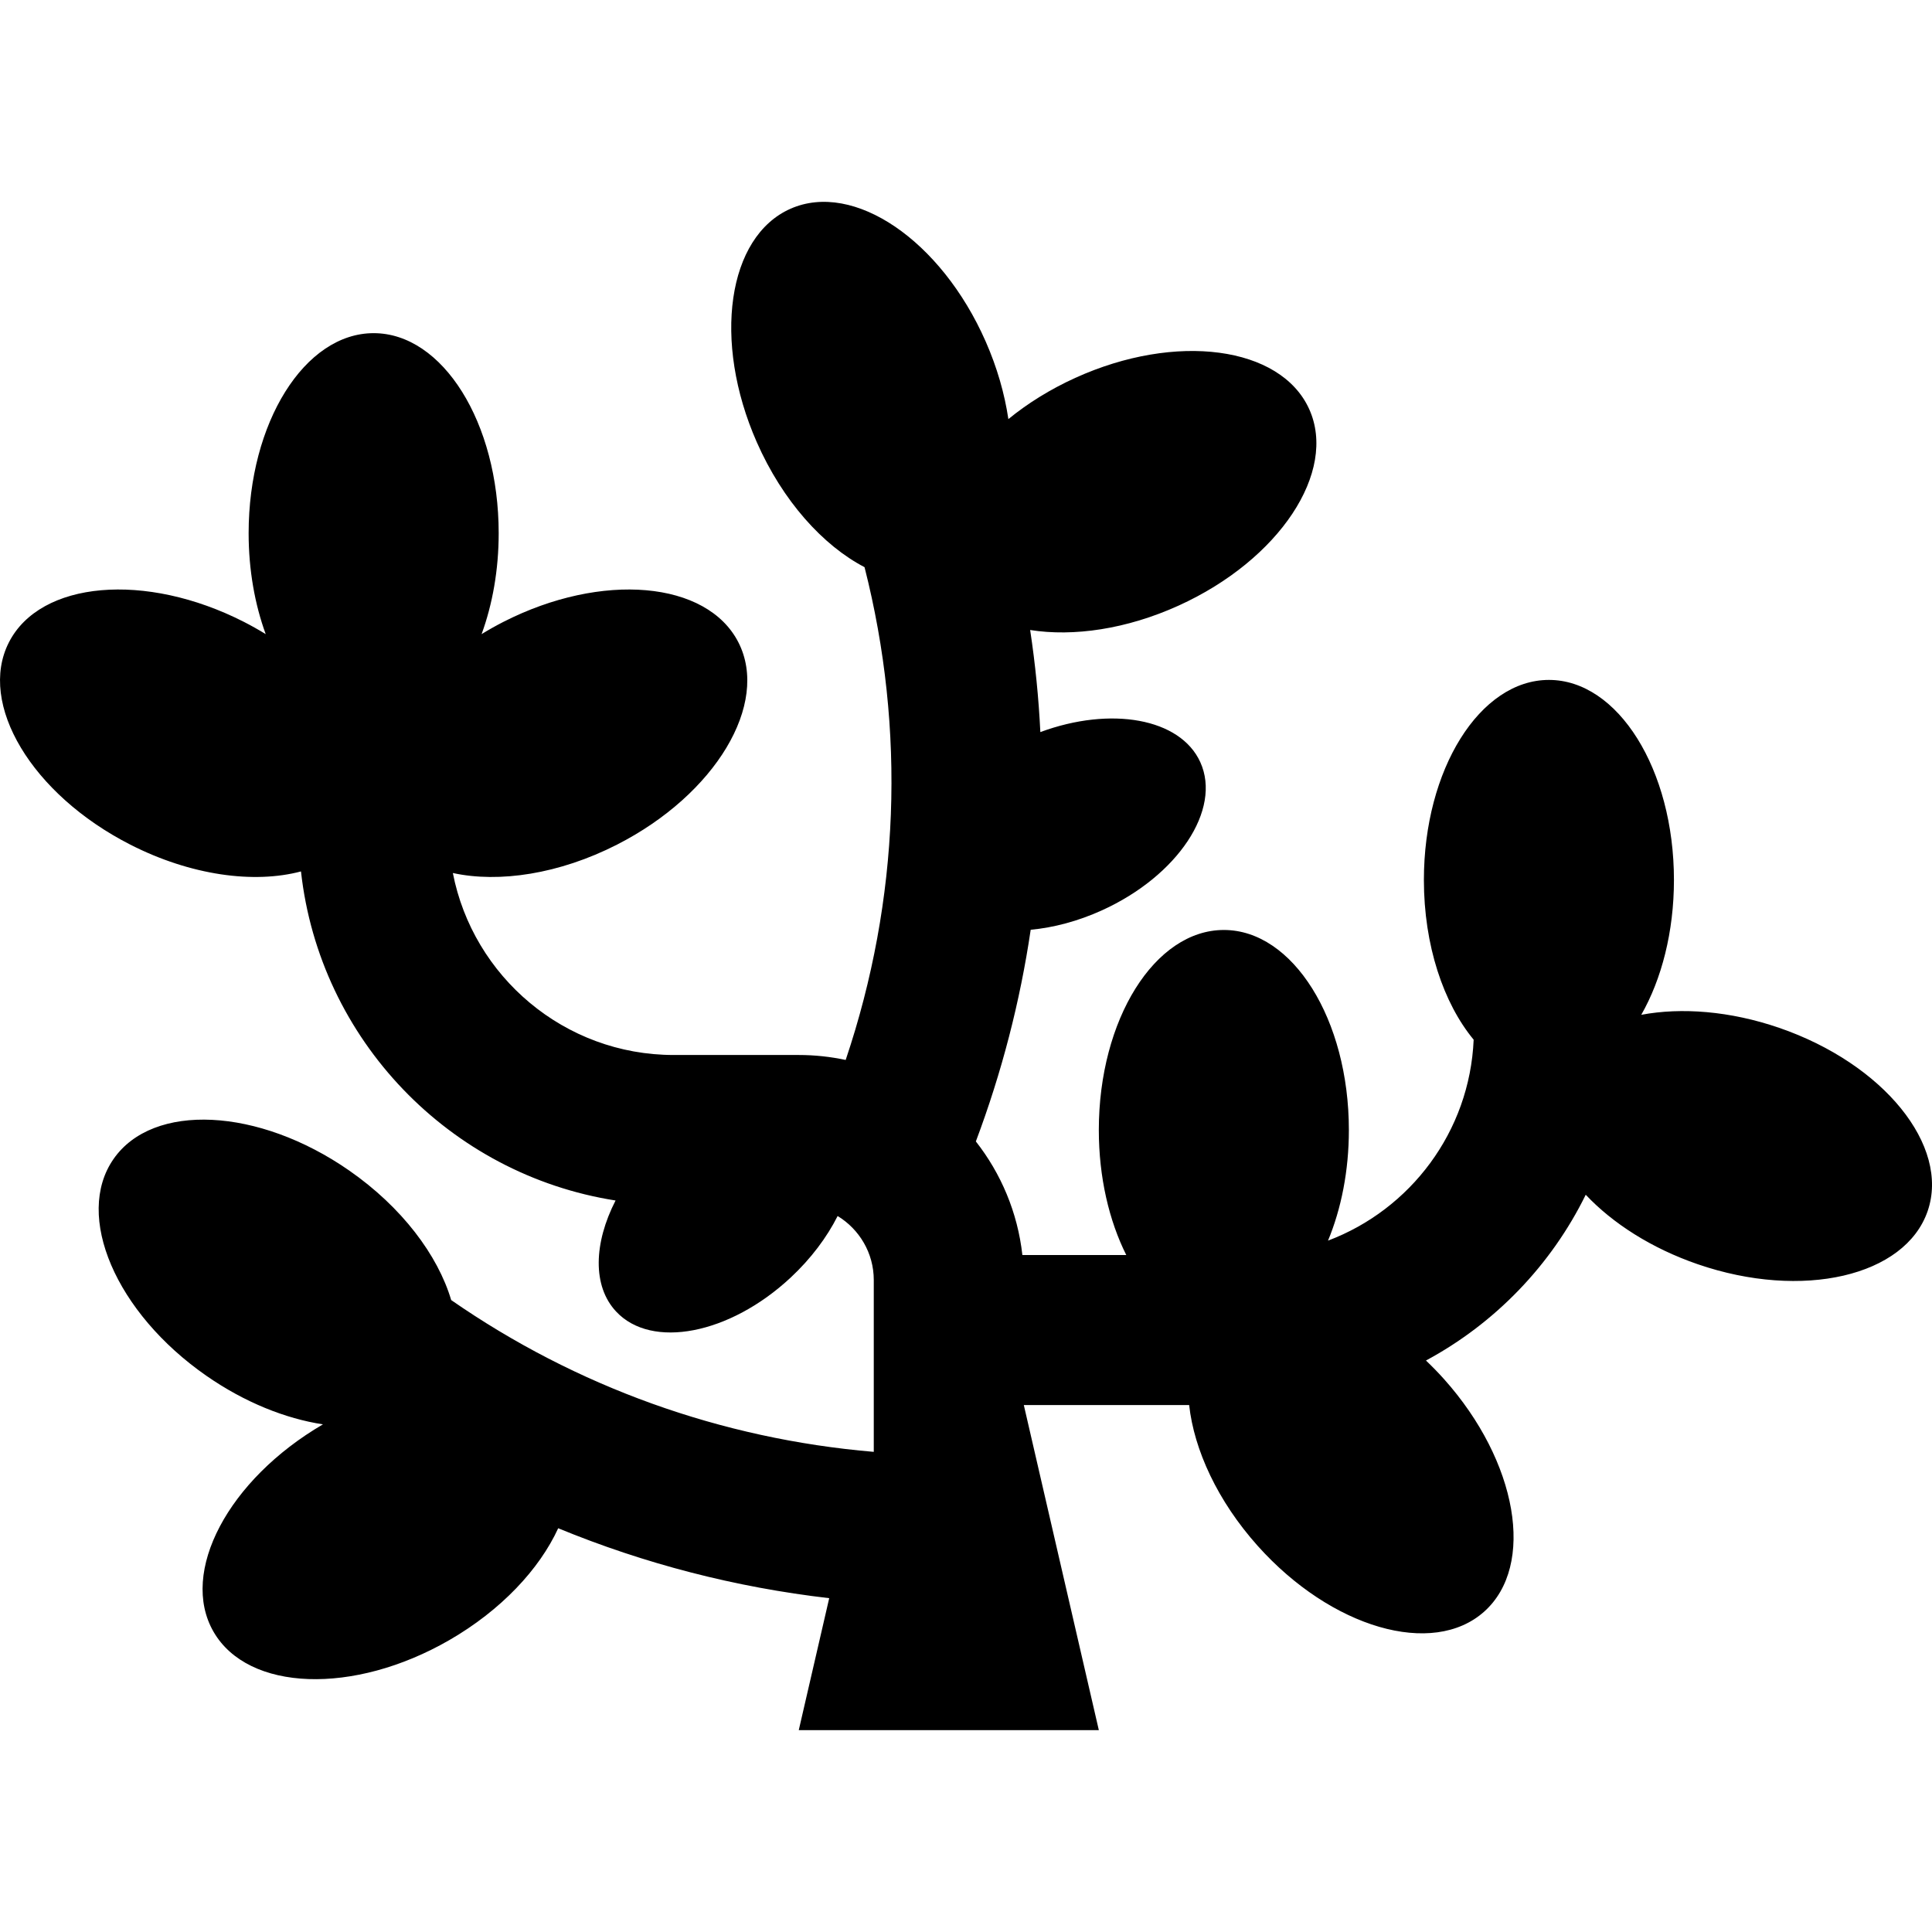
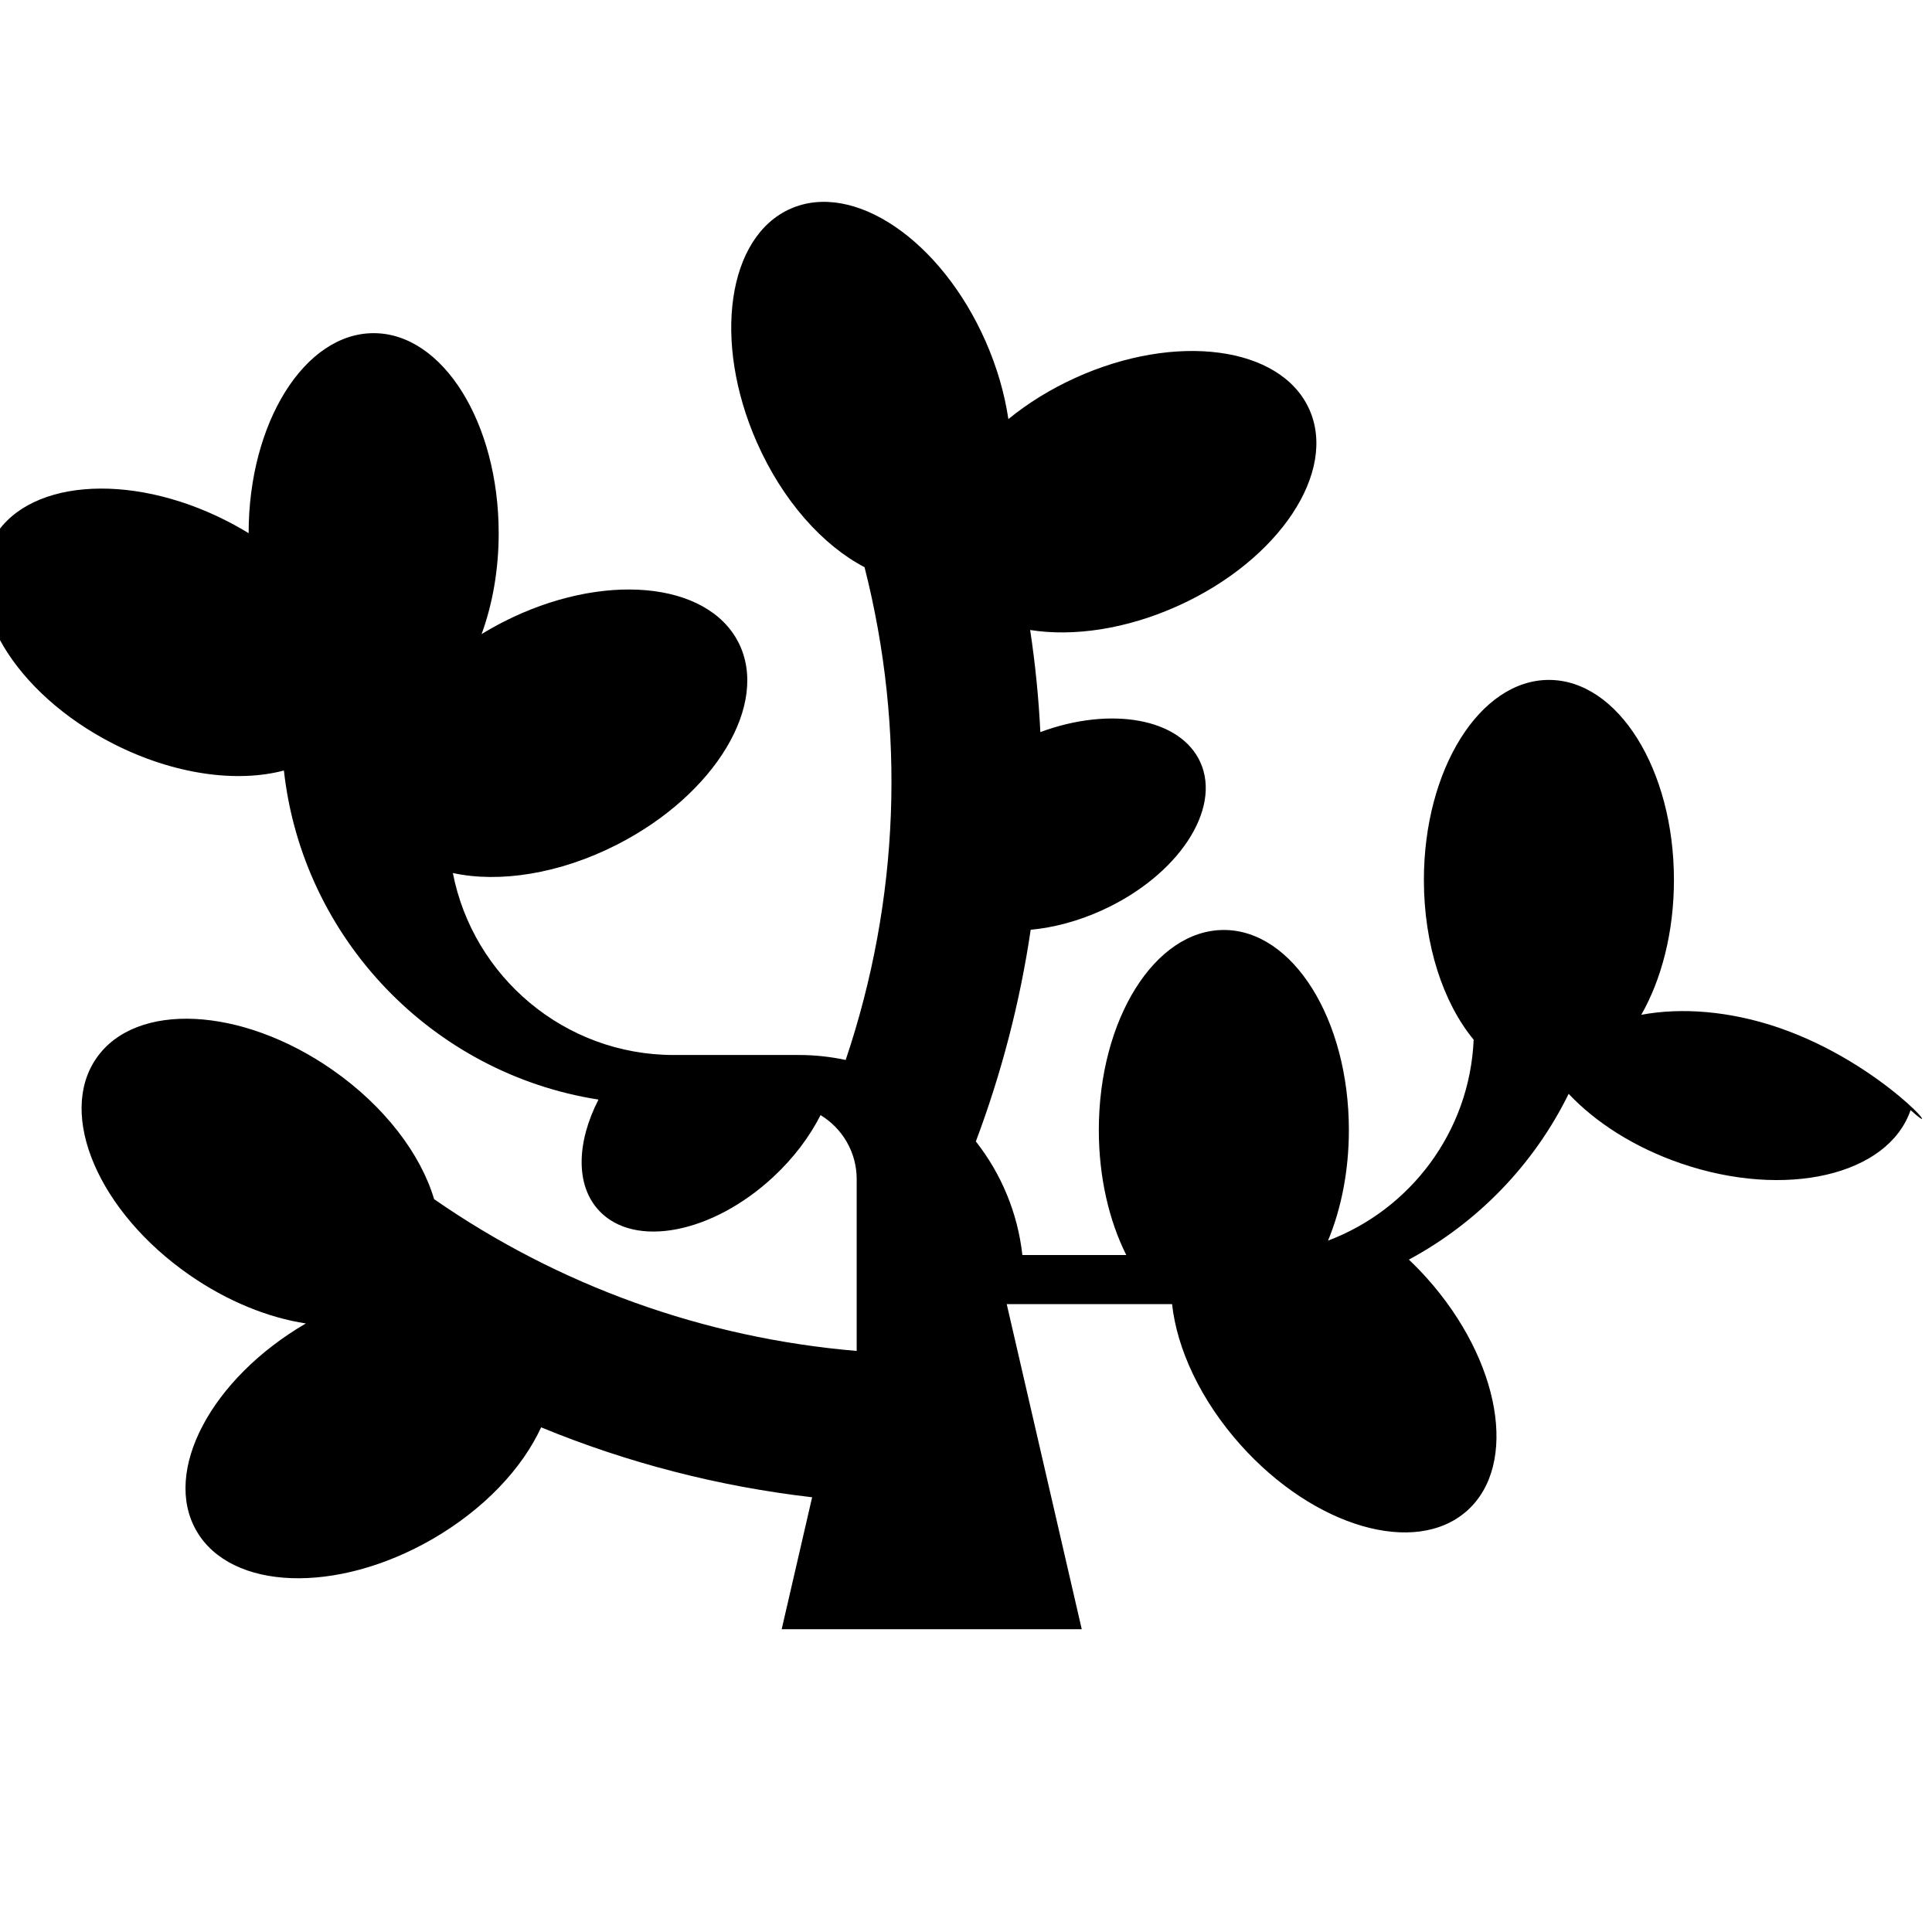
<svg xmlns="http://www.w3.org/2000/svg" version="1.1" id="Layer_1" x="0px" y="0px" viewBox="0 0 386.312 386.312" style="enable-background:new 0 0 386.312 386.312;" xml:space="preserve">
  <g id="XMLID_508_">
    <g>
-       <path d="M355.741,205.515c-9.8-3.368-19.53-4.108-27.563-2.599c4.059-7.111,6.535-16.573,6.535-26.963c0-22.092-11.193-40-25-40    s-25,17.908-25,40c0,13.051,3.907,24.638,9.951,31.938c-0.785,18.404-12.671,33.977-29.122,40.179    c2.633-6.335,4.171-13.938,4.171-22.117c0-22.092-11.193-40-25-40c-13.807,0-25,17.908-25,40c0,9.463,2.058,18.151,5.491,25    h-20.775c-0.945-8.511-4.275-16.307-9.303-22.716c5.193-13.821,8.85-27.999,10.964-42.327c4.559-0.424,9.443-1.701,14.265-3.892    c15.157-6.885,23.955-20.145,19.652-29.615c-3.994-8.798-17.886-11.23-31.986-6.019c-0.333-6.822-1.014-13.633-2.038-20.412    c8.633,1.373,19.275-0.151,29.703-4.888c20.114-9.135,31.791-26.732,26.081-39.304c-5.709-12.571-26.644-15.356-46.757-6.221    c-5.037,2.288-9.544,5.106-13.382,8.243c-0.747-5.04-2.244-10.31-4.545-15.535c-8.903-20.219-26.363-32.1-39-26.535    c-12.636,5.563-15.663,26.465-6.761,46.684c5.169,11.74,13.226,20.659,21.546,24.993c8.273,32.516,7.012,66.529-3.771,98.534    c-3.029-0.646-6.167-0.991-9.384-0.991h-25c-21.867,0-40.133-15.682-44.164-36.388c9.231,2.015,21.259,0.222,32.822-5.674    c19.681-10.035,30.55-28.142,24.278-40.441c-6.271-12.301-27.309-14.138-46.991-4.103c-1.509,0.77-2.96,1.592-4.362,2.45    c2.168-5.925,3.417-12.816,3.417-20.178c0-22.092-11.193-40-25-40s-25,17.908-25,40c0,7.361,1.248,14.253,3.416,20.178    c-1.402-0.858-2.852-1.681-4.362-2.45c-19.682-10.035-40.72-8.198-46.991,4.103c-6.271,12.3,4.598,30.406,24.278,40.441    c12.118,6.179,24.744,7.85,34.127,5.356c3.718,33.621,29.738,60.615,62.902,65.8c-4.363,8.519-4.65,17.096,0.1,22.193    c7.092,7.612,22.714,4.584,34.894-6.764c4.084-3.805,7.257-8.063,9.411-12.327c4.323,2.635,7.225,7.38,7.225,12.803v34.355    c-30.537-2.584-59.519-13.025-84.498-30.351c-2.668-8.989-9.877-18.594-20.403-25.908c-18.142-12.607-39.234-13.635-47.114-2.296    c-7.879,11.339,0.44,30.749,18.582,43.355c7.644,5.311,15.81,8.56,23.292,9.701c-18.949,11.055-28.742,29.566-21.879,41.467    c6.897,11.961,28.002,12.712,47.141,1.677c10.373-5.98,18.03-14.196,21.778-22.371c17.228,7.097,35.431,11.813,54.19,13.984    l-6.088,26.386h60l-15-65h33.06c0.983,8.959,5.691,19.193,13.699,28.148c14.728,16.466,35.01,22.352,45.301,13.147    c10.291-9.205,6.695-30.016-8.033-46.481c-1.172-1.311-2.383-2.546-3.617-3.72c13.803-7.425,25.021-19.047,31.947-33.146    c5.389,5.715,13.153,10.715,22.416,13.898c20.892,7.182,41.466,2.419,45.954-10.639    C389.929,229.104,376.632,212.697,355.741,205.515z" />
+       <path d="M355.741,205.515c-9.8-3.368-19.53-4.108-27.563-2.599c4.059-7.111,6.535-16.573,6.535-26.963c0-22.092-11.193-40-25-40    s-25,17.908-25,40c0,13.051,3.907,24.638,9.951,31.938c-0.785,18.404-12.671,33.977-29.122,40.179    c2.633-6.335,4.171-13.938,4.171-22.117c0-22.092-11.193-40-25-40c-13.807,0-25,17.908-25,40c0,9.463,2.058,18.151,5.491,25    h-20.775c-0.945-8.511-4.275-16.307-9.303-22.716c5.193-13.821,8.85-27.999,10.964-42.327c4.559-0.424,9.443-1.701,14.265-3.892    c15.157-6.885,23.955-20.145,19.652-29.615c-3.994-8.798-17.886-11.23-31.986-6.019c-0.333-6.822-1.014-13.633-2.038-20.412    c8.633,1.373,19.275-0.151,29.703-4.888c20.114-9.135,31.791-26.732,26.081-39.304c-5.709-12.571-26.644-15.356-46.757-6.221    c-5.037,2.288-9.544,5.106-13.382,8.243c-0.747-5.04-2.244-10.31-4.545-15.535c-8.903-20.219-26.363-32.1-39-26.535    c-12.636,5.563-15.663,26.465-6.761,46.684c5.169,11.74,13.226,20.659,21.546,24.993c8.273,32.516,7.012,66.529-3.771,98.534    c-3.029-0.646-6.167-0.991-9.384-0.991h-25c-21.867,0-40.133-15.682-44.164-36.388c9.231,2.015,21.259,0.222,32.822-5.674    c19.681-10.035,30.55-28.142,24.278-40.441c-6.271-12.301-27.309-14.138-46.991-4.103c-1.509,0.77-2.96,1.592-4.362,2.45    c2.168-5.925,3.417-12.816,3.417-20.178c0-22.092-11.193-40-25-40s-25,17.908-25,40c-1.402-0.858-2.852-1.681-4.362-2.45c-19.682-10.035-40.72-8.198-46.991,4.103c-6.271,12.3,4.598,30.406,24.278,40.441    c12.118,6.179,24.744,7.85,34.127,5.356c3.718,33.621,29.738,60.615,62.902,65.8c-4.363,8.519-4.65,17.096,0.1,22.193    c7.092,7.612,22.714,4.584,34.894-6.764c4.084-3.805,7.257-8.063,9.411-12.327c4.323,2.635,7.225,7.38,7.225,12.803v34.355    c-30.537-2.584-59.519-13.025-84.498-30.351c-2.668-8.989-9.877-18.594-20.403-25.908c-18.142-12.607-39.234-13.635-47.114-2.296    c-7.879,11.339,0.44,30.749,18.582,43.355c7.644,5.311,15.81,8.56,23.292,9.701c-18.949,11.055-28.742,29.566-21.879,41.467    c6.897,11.961,28.002,12.712,47.141,1.677c10.373-5.98,18.03-14.196,21.778-22.371c17.228,7.097,35.431,11.813,54.19,13.984    l-6.088,26.386h60l-15-65h33.06c0.983,8.959,5.691,19.193,13.699,28.148c14.728,16.466,35.01,22.352,45.301,13.147    c10.291-9.205,6.695-30.016-8.033-46.481c-1.172-1.311-2.383-2.546-3.617-3.72c13.803-7.425,25.021-19.047,31.947-33.146    c5.389,5.715,13.153,10.715,22.416,13.898c20.892,7.182,41.466,2.419,45.954-10.639    C389.929,229.104,376.632,212.697,355.741,205.515z" />
    </g>
  </g>
  <g>
</g>
  <g>
</g>
  <g>
</g>
  <g>
</g>
  <g>
</g>
  <g>
</g>
  <g>
</g>
  <g>
</g>
  <g>
</g>
  <g>
</g>
  <g>
</g>
  <g>
</g>
  <g>
</g>
  <g>
</g>
  <g>
</g>
</svg>